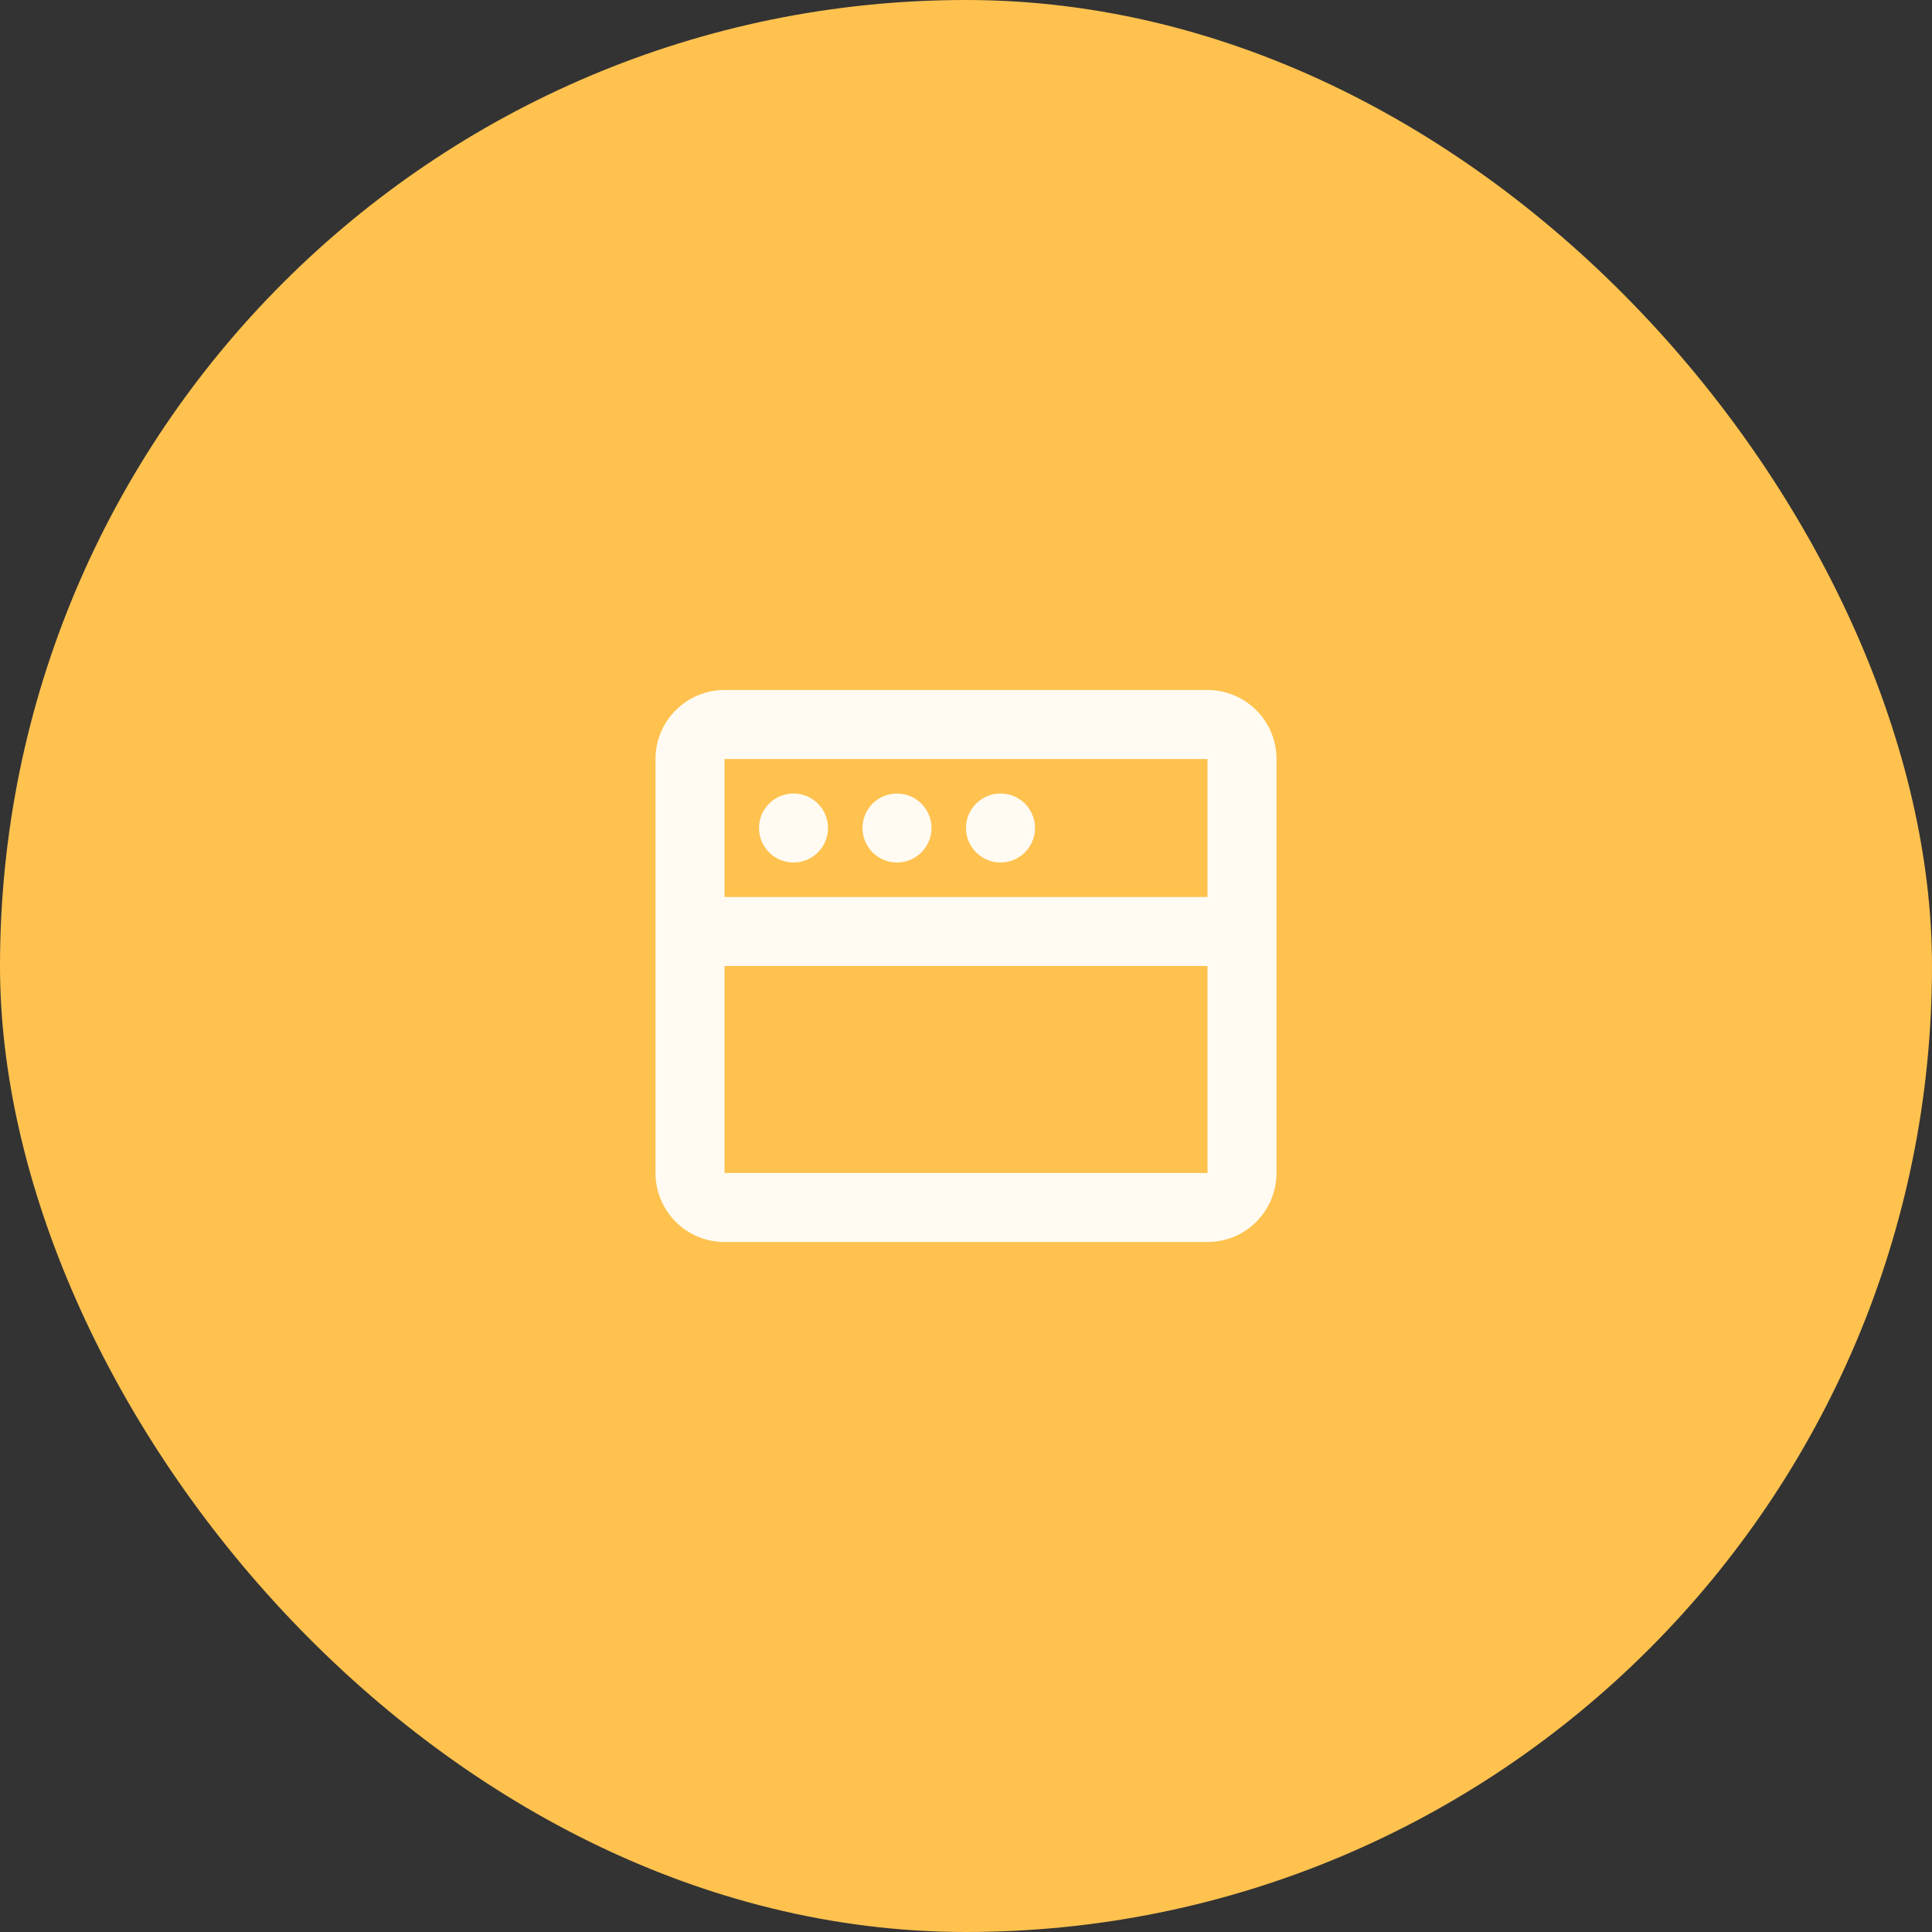
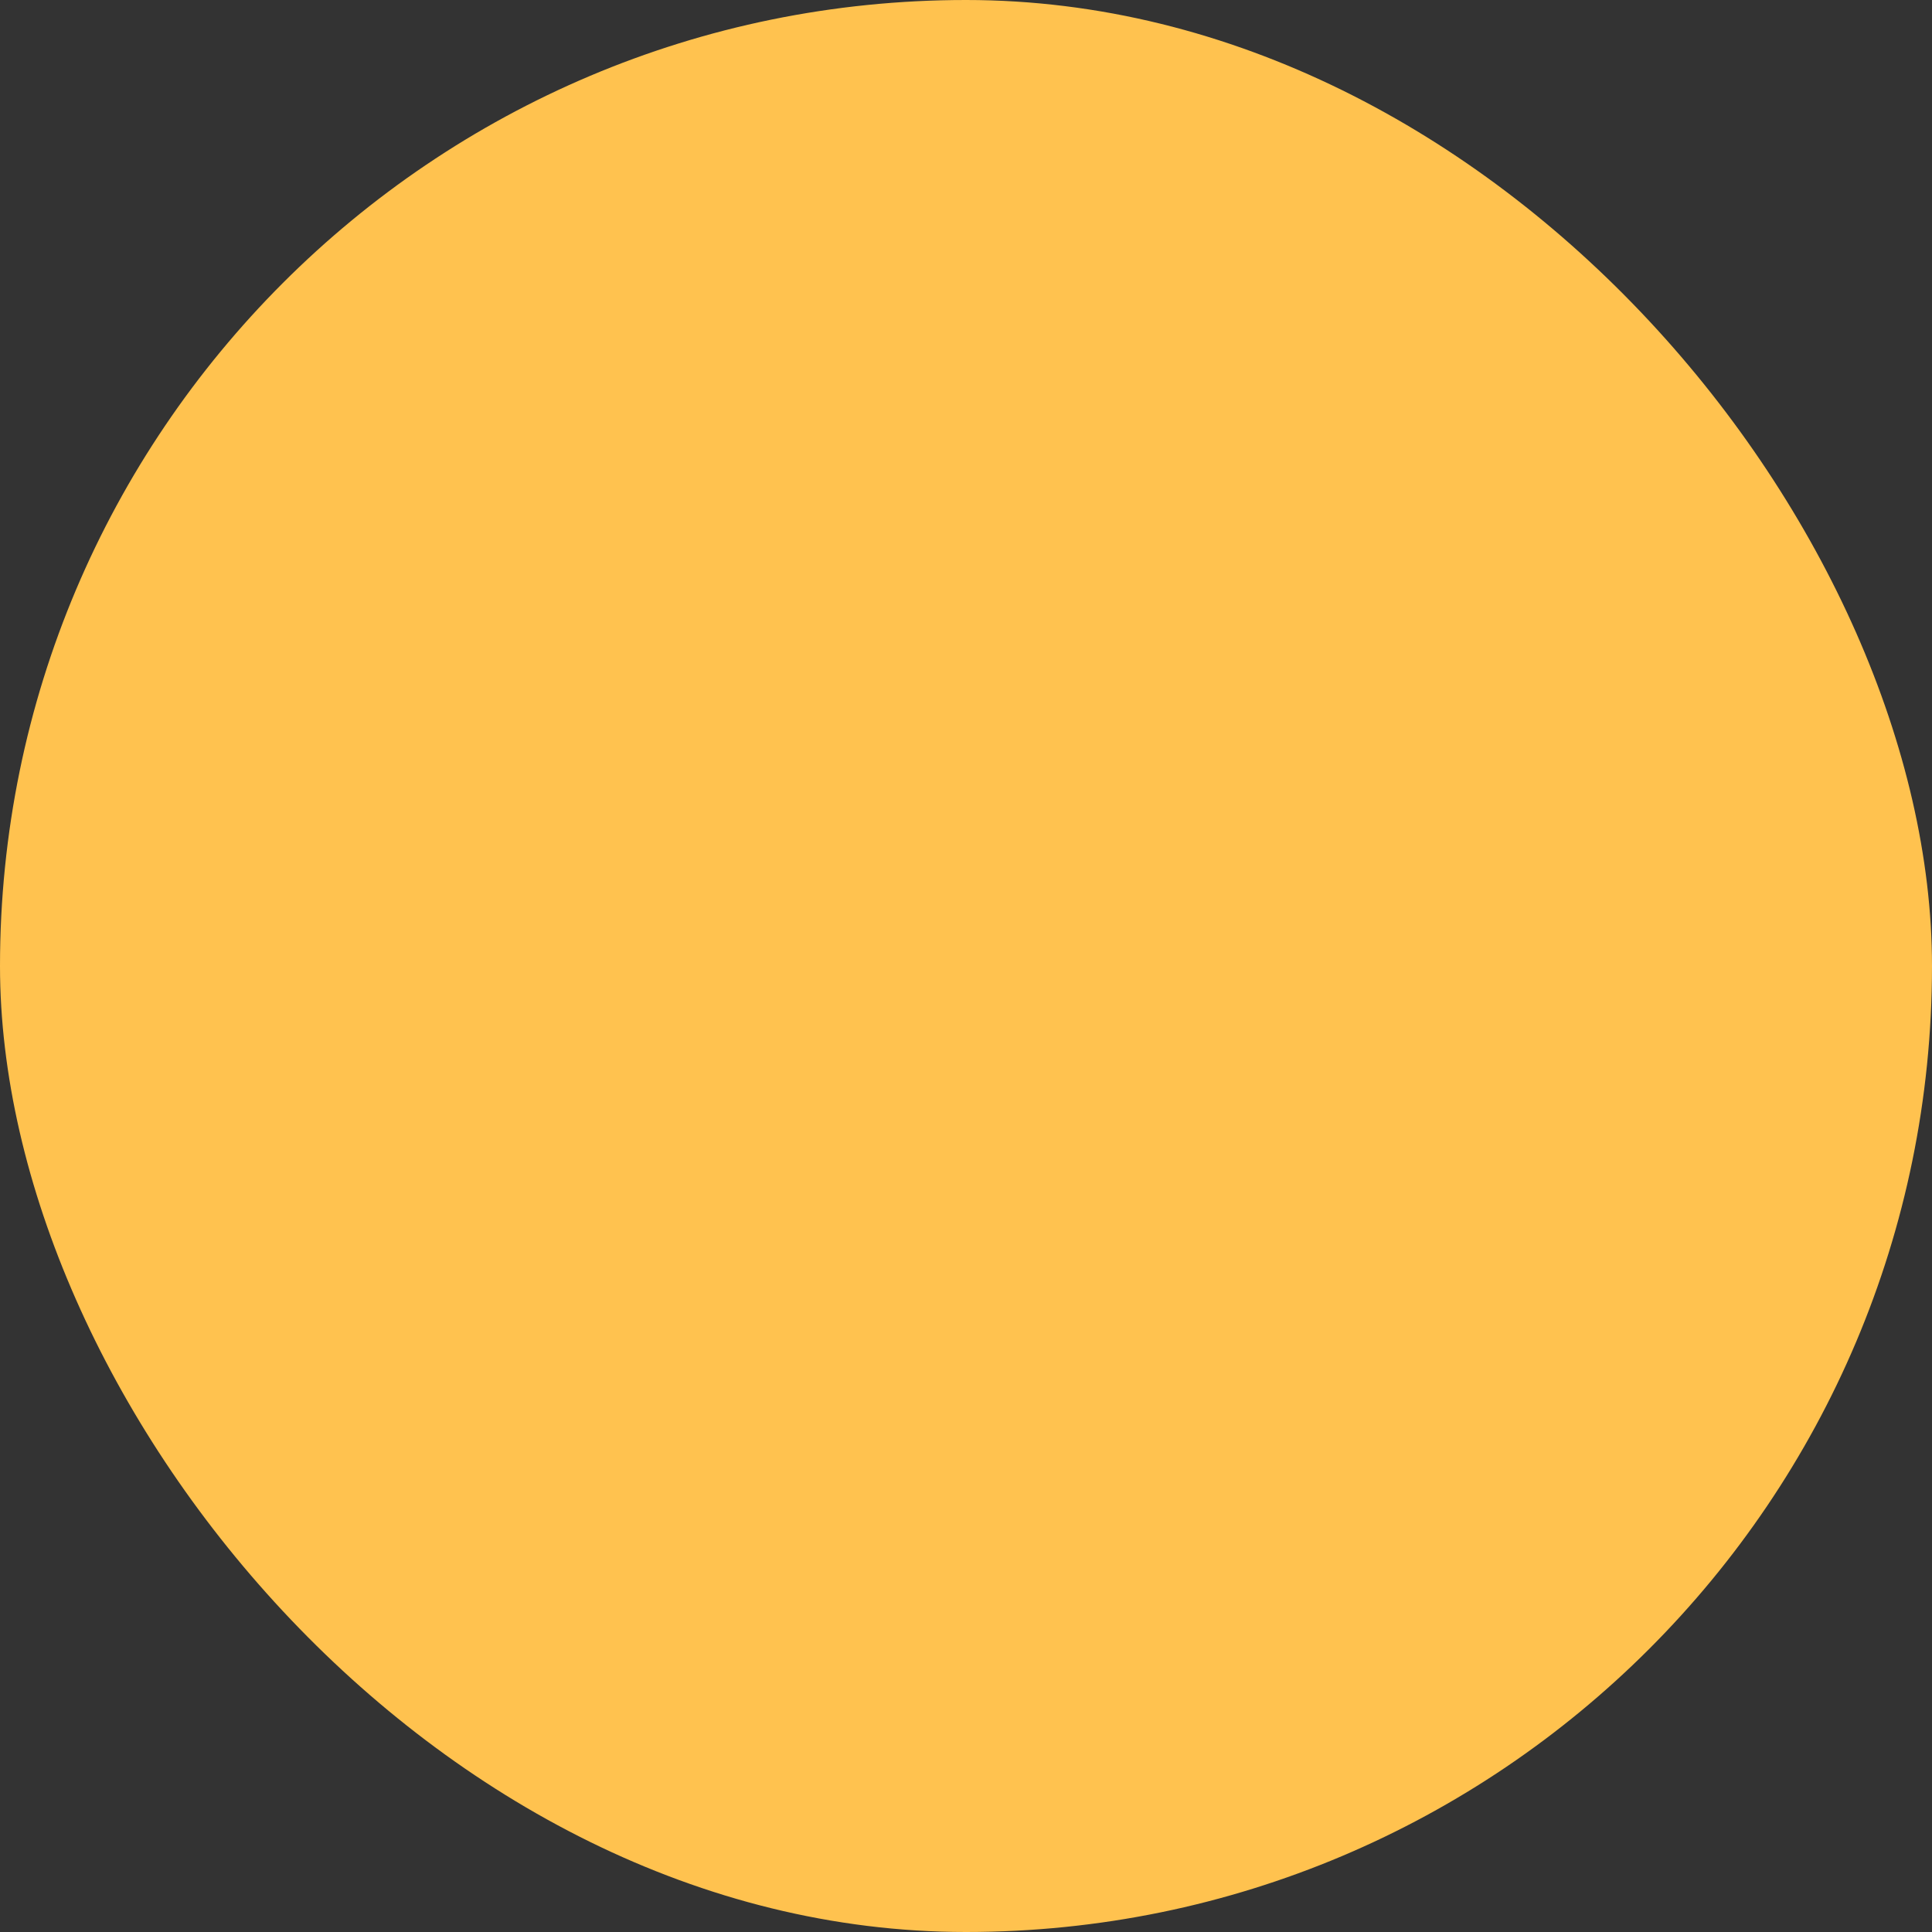
<svg xmlns="http://www.w3.org/2000/svg" width="120" height="120" viewBox="0 0 120 120" fill="none">
  <rect x="0" y="0" width="120" height="120" fill="#333333" stroke="none" />
  <rect width="120" height="120" rx="60" fill="#FFC24F" />
-   <path d="M75 42.857C76.137 42.857 77.227 43.309 78.031 44.113C78.834 44.916 79.286 46.006 79.286 47.143V72.857C79.286 73.994 78.834 75.084 78.031 75.888C77.227 76.692 76.137 77.143 75 77.143H45C43.863 77.143 42.773 76.692 41.97 75.888C41.166 75.084 40.714 73.994 40.714 72.857V47.143C40.714 46.006 41.166 44.916 41.97 44.113C42.773 43.309 43.863 42.857 45 42.857H75ZM75 60H45V72.857H75V60ZM75 47.143H45V55.714H75V47.143ZM49.286 49.286C49.854 49.286 50.399 49.512 50.801 49.913C51.203 50.315 51.429 50.86 51.429 51.429C51.429 51.997 51.203 52.542 50.801 52.944C50.399 53.346 49.854 53.572 49.286 53.572C48.718 53.572 48.172 53.346 47.771 52.944C47.369 52.542 47.143 51.997 47.143 51.429C47.143 50.86 47.369 50.315 47.771 49.913C48.172 49.512 48.718 49.286 49.286 49.286ZM55.714 49.286C56.283 49.286 56.828 49.512 57.23 49.913C57.631 50.315 57.857 50.86 57.857 51.429C57.857 51.997 57.631 52.542 57.23 52.944C56.828 53.346 56.283 53.572 55.714 53.572C55.146 53.572 54.601 53.346 54.199 52.944C53.797 52.542 53.572 51.997 53.572 51.429C53.572 50.86 53.797 50.315 54.199 49.913C54.601 49.512 55.146 49.286 55.714 49.286ZM62.143 49.286C62.711 49.286 63.256 49.512 63.658 49.913C64.06 50.315 64.286 50.86 64.286 51.429C64.286 51.997 64.06 52.542 63.658 52.944C63.256 53.346 62.711 53.572 62.143 53.572C61.575 53.572 61.03 53.346 60.628 52.944C60.226 52.542 60 51.997 60 51.429C60 50.86 60.226 50.315 60.628 49.913C61.03 49.512 61.575 49.286 62.143 49.286Z" fill="#FFFBF2" />
</svg>